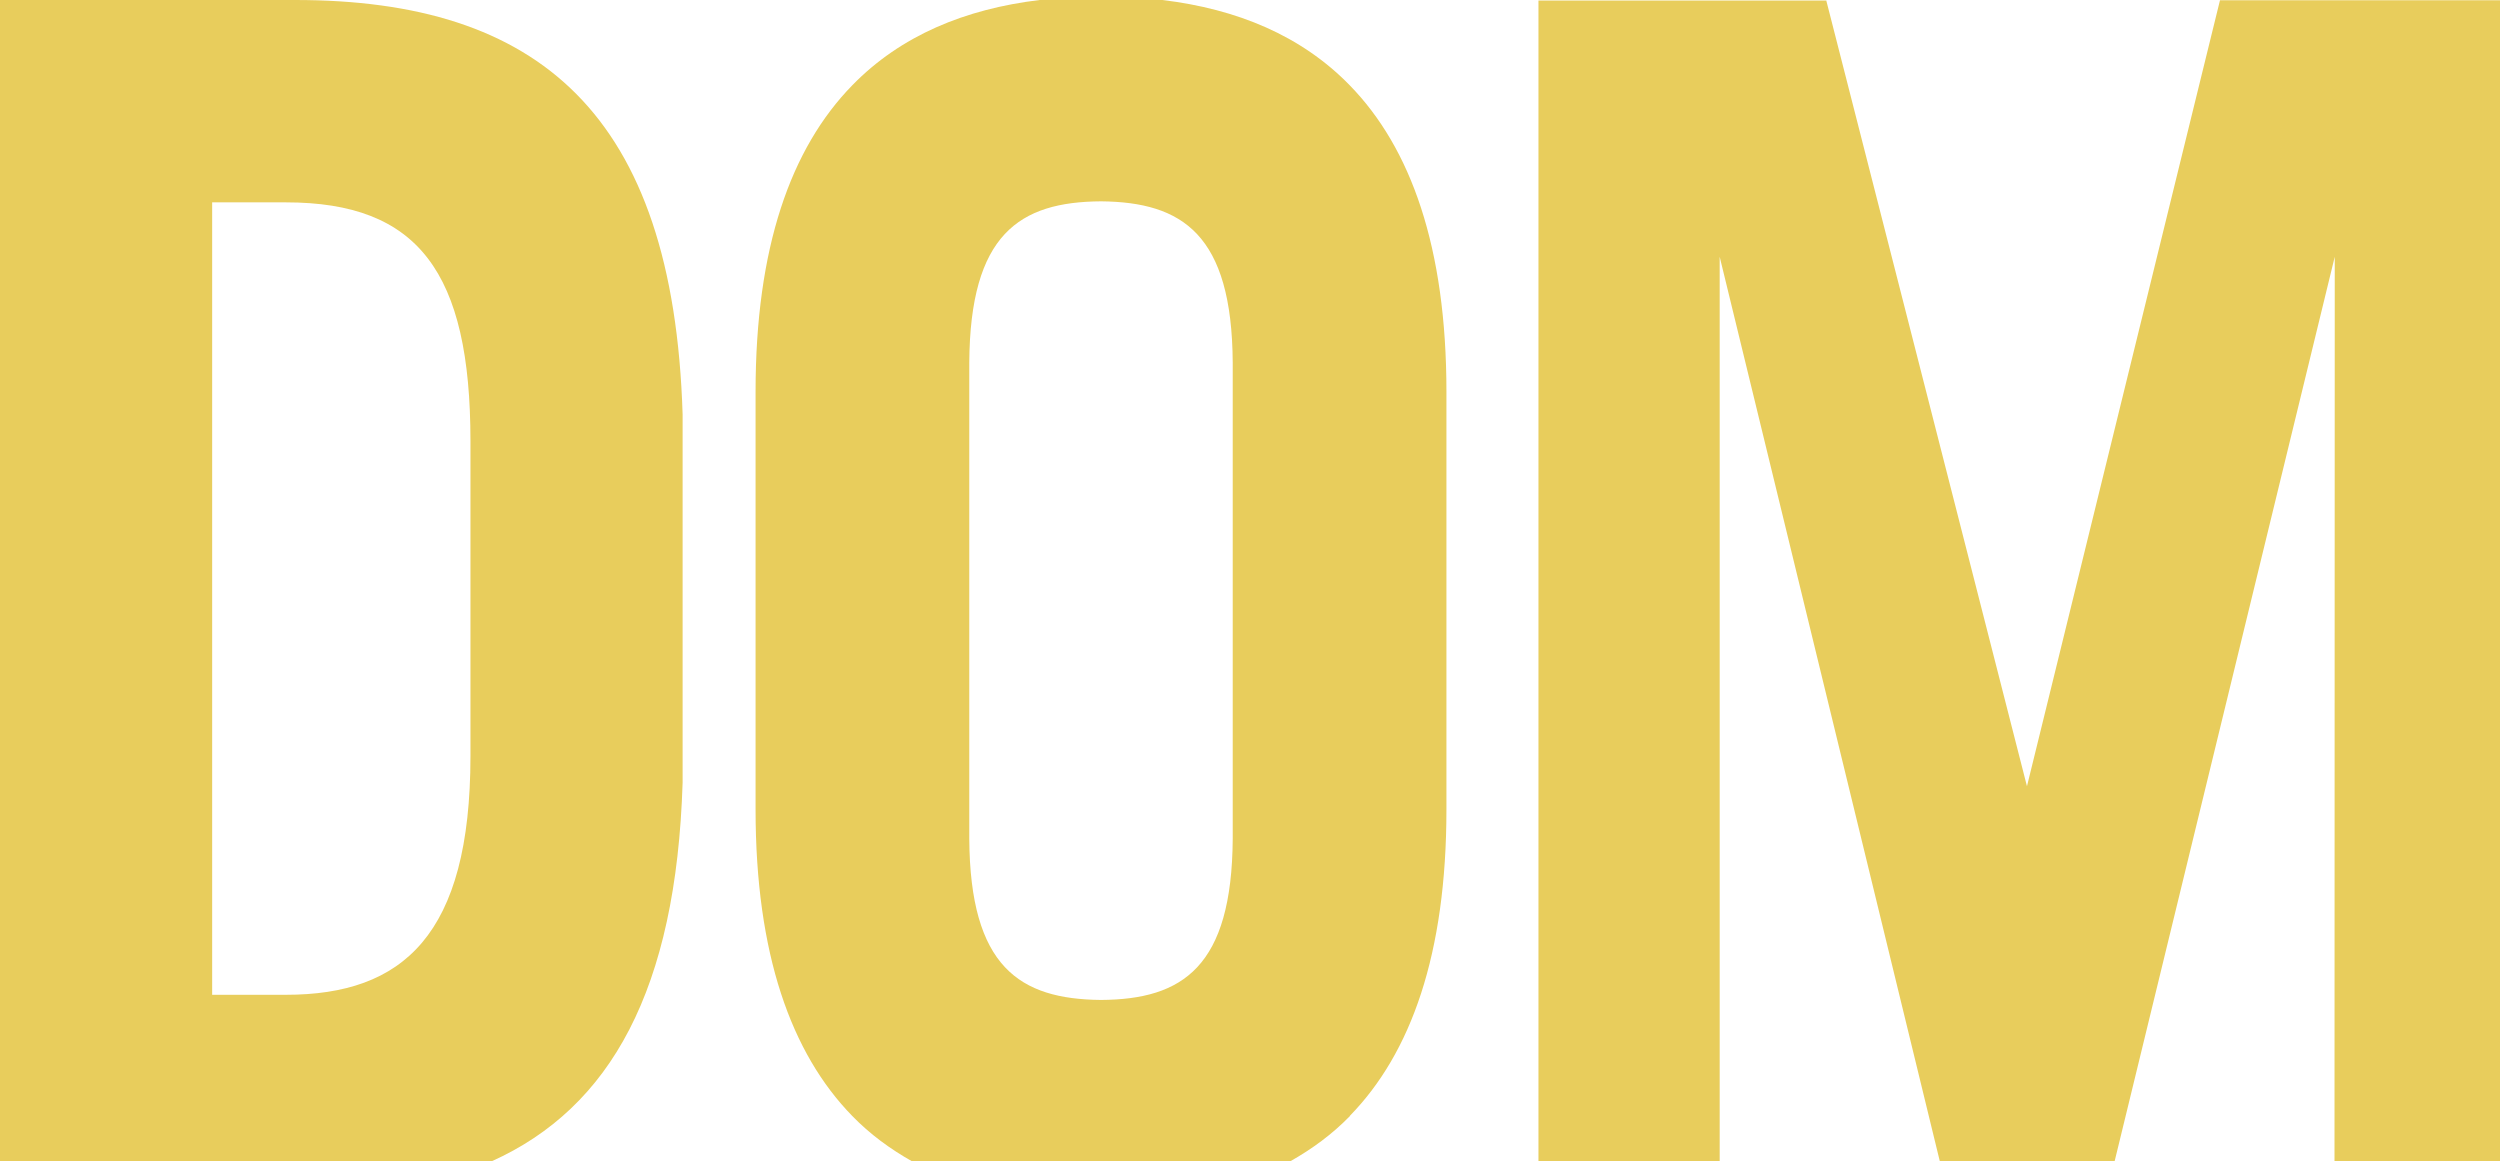
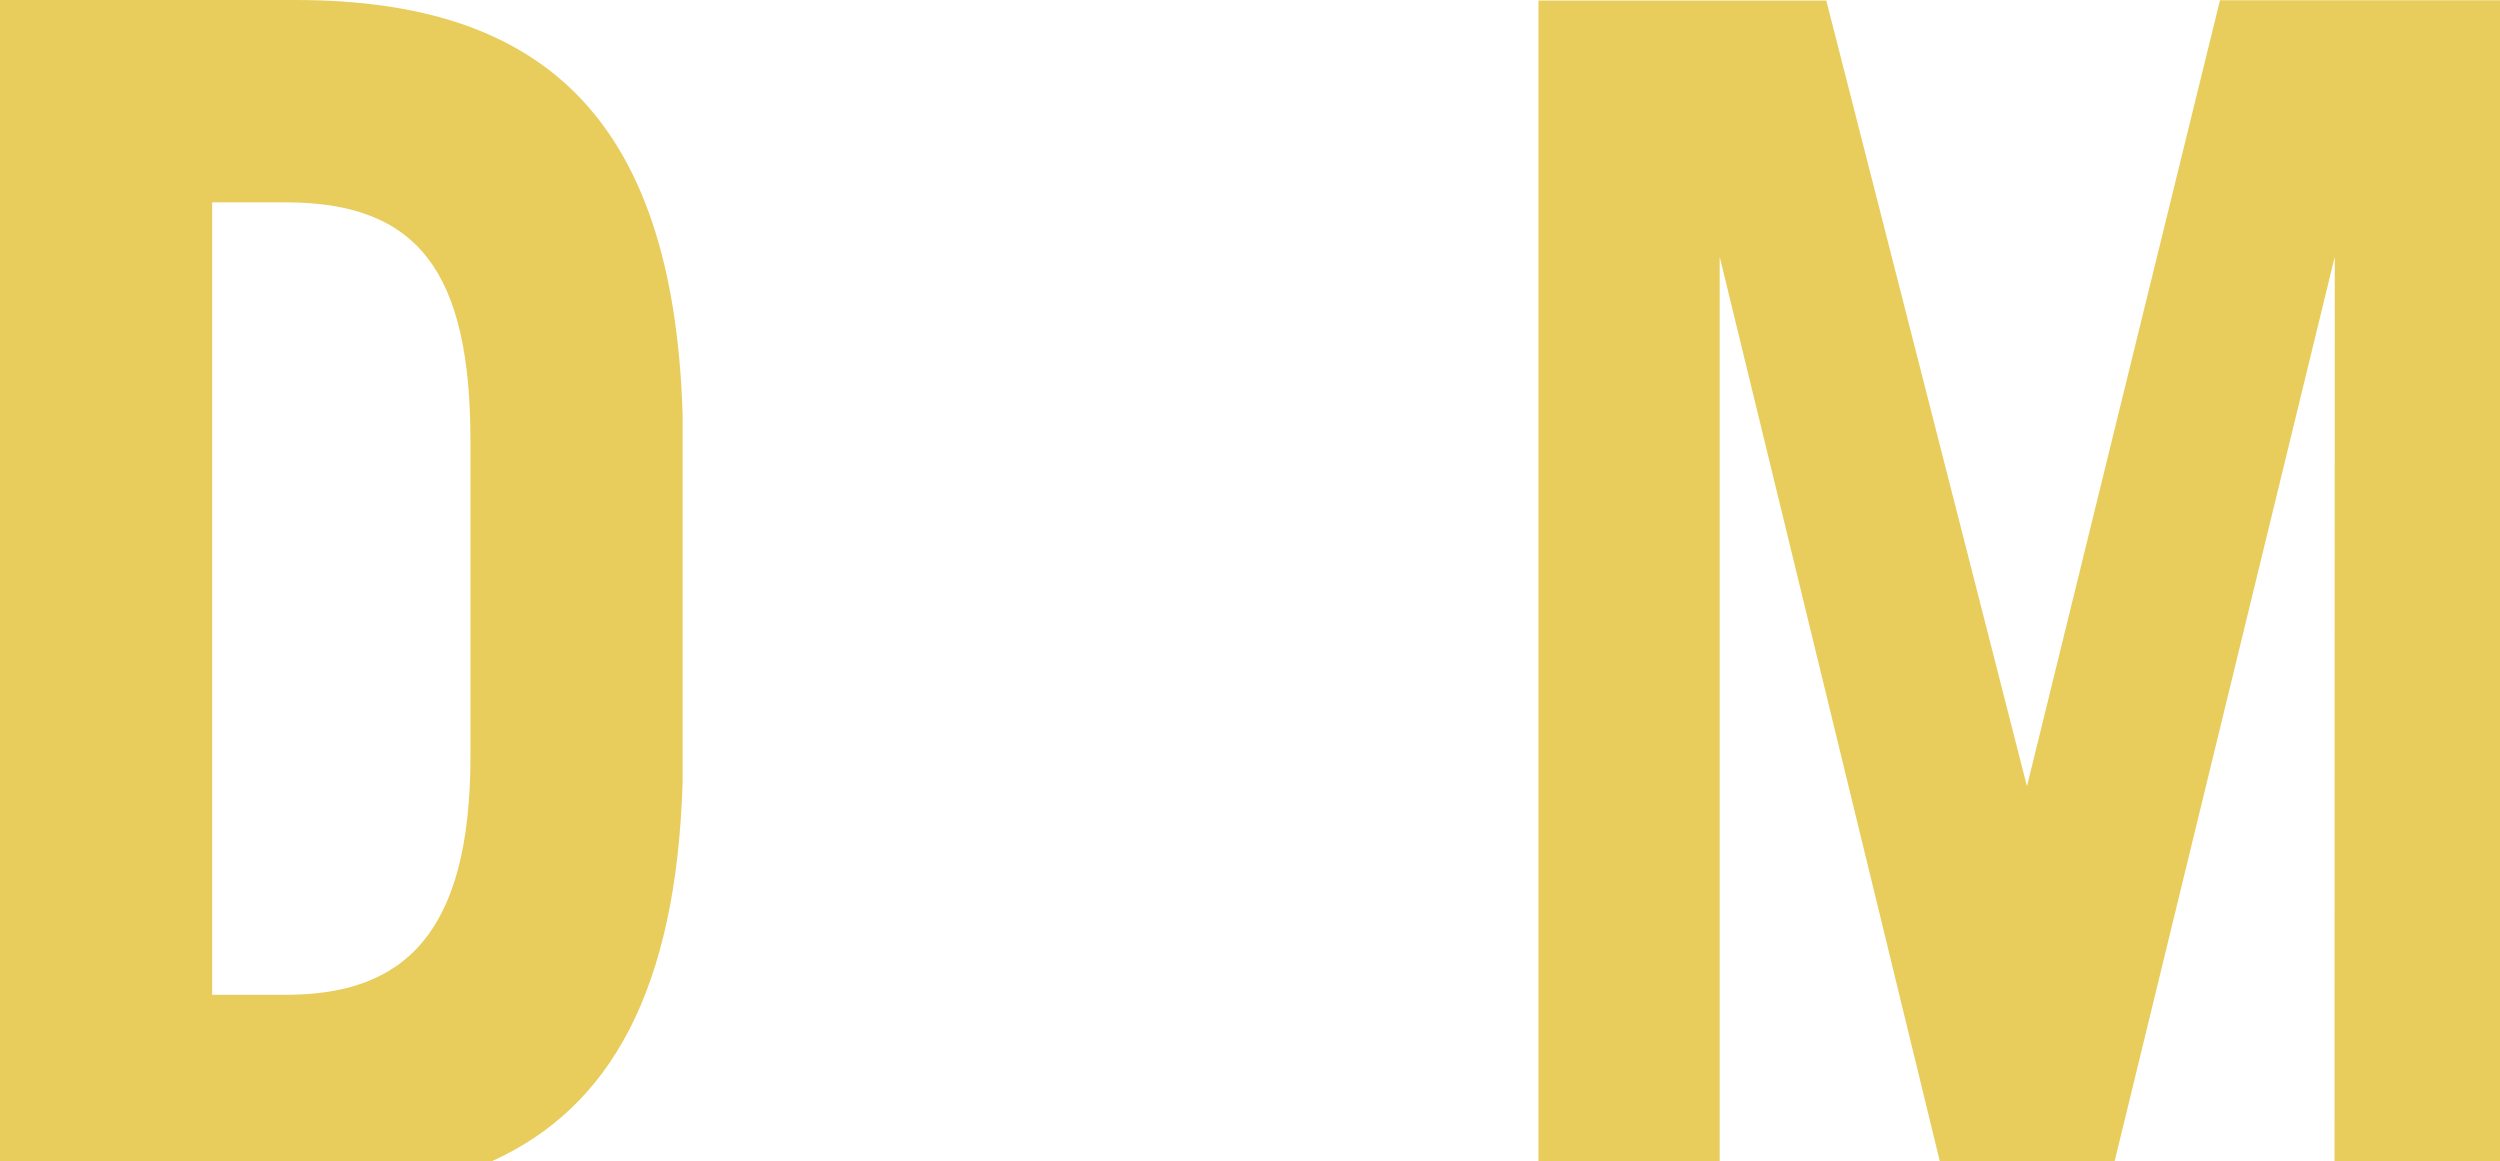
<svg xmlns="http://www.w3.org/2000/svg" id="Camada_2" data-name="Camada 2" viewBox="0 0 96.98 45.05">
  <g id="Camada_1-2" data-name="Camada 1">
    <g>
      <path d="m19.07,45.05c4.62-2.08,7.16-6.66,7.41-14.69v-14.28C26.12,4.38,20.87,0,11.45,0H0v45.05h19.07ZM8.23,7.85h2.86c5.13,0,7.16,2.7,7.16,9.26v12.22c0,6.95-2.62,9.26-7.16,9.26h-2.86V7.85Z" fill="#e8cd5c" fill-rule="evenodd" />
-       <path d="m52.36,43.29c2.38-2.44,3.75-6.28,3.75-11.89V15.2c0-5.61-1.38-9.46-3.75-11.89-1.88-1.93-4.37-2.96-7.27-3.31h-4.76c-2.9.35-5.39,1.38-7.27,3.31-2.38,2.44-3.75,6.28-3.75,11.89v16.2c0,5.61,1.38,9.46,3.75,11.89.69.71,1.47,1.28,2.32,1.76h14.67c.85-.48,1.63-1.05,2.32-1.76Zm-9.65-4.5c-3.16-.03-5.08-1.28-5.11-6.26V14.07c.03-4.98,1.94-6.24,5.11-6.26,3.16.03,5.08,1.28,5.11,6.26v18.46c-.03,4.98-1.94,6.24-5.11,6.26Z" fill="#e8cd5c" fill-rule="evenodd" />
      <polygon points="66.71 9.96 75.25 45.05 82.03 45.05 90.57 9.96 90.56 45.05 96.98 45.05 96.98 .01 86.12 .01 86.12 0 86.12 0 78.63 30.5 70.84 0 70.84 0 70.84 .02 59.68 .02 59.68 0 59.68 0 59.68 45.05 66.71 45.05 66.71 9.96" fill="#e8cd5c" fill-rule="evenodd" />
      <rect x="59.68" y="0" width="11.16" height="0" fill="#e8cd5c" />
      <rect x="86.12" y="0" width="10.85" height="0" fill="#e8cd5c" />
    </g>
  </g>
</svg>